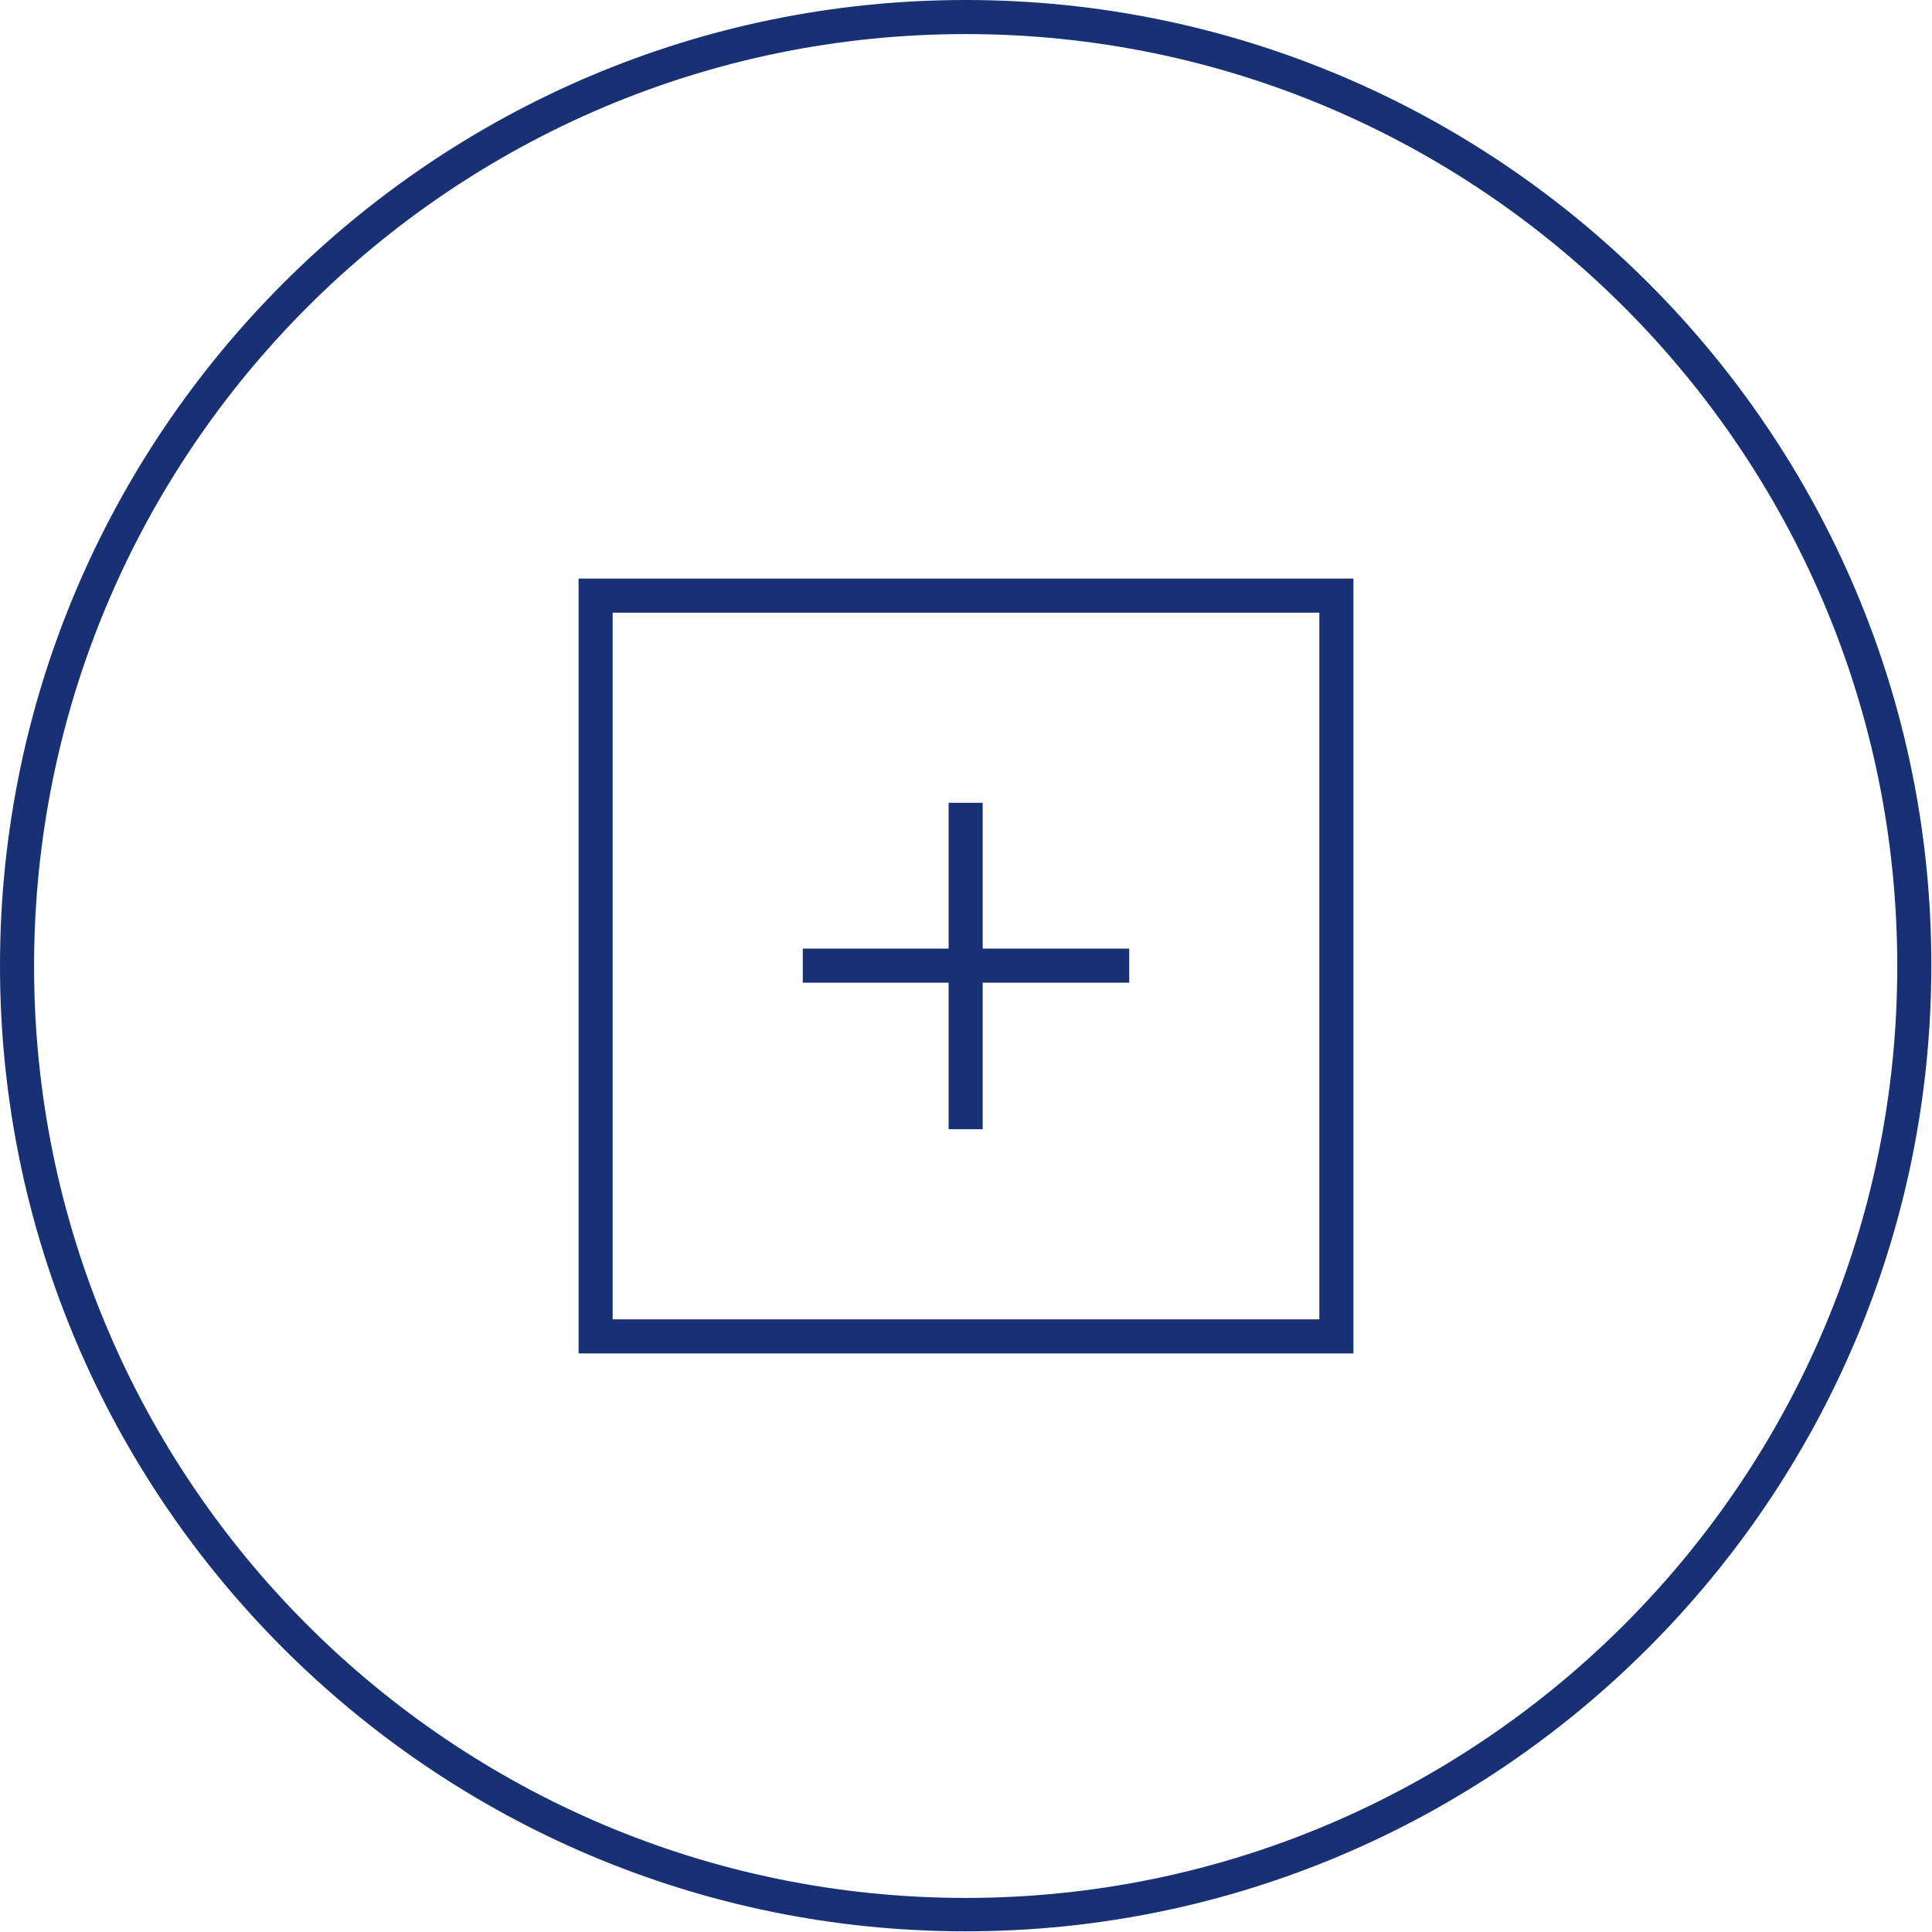
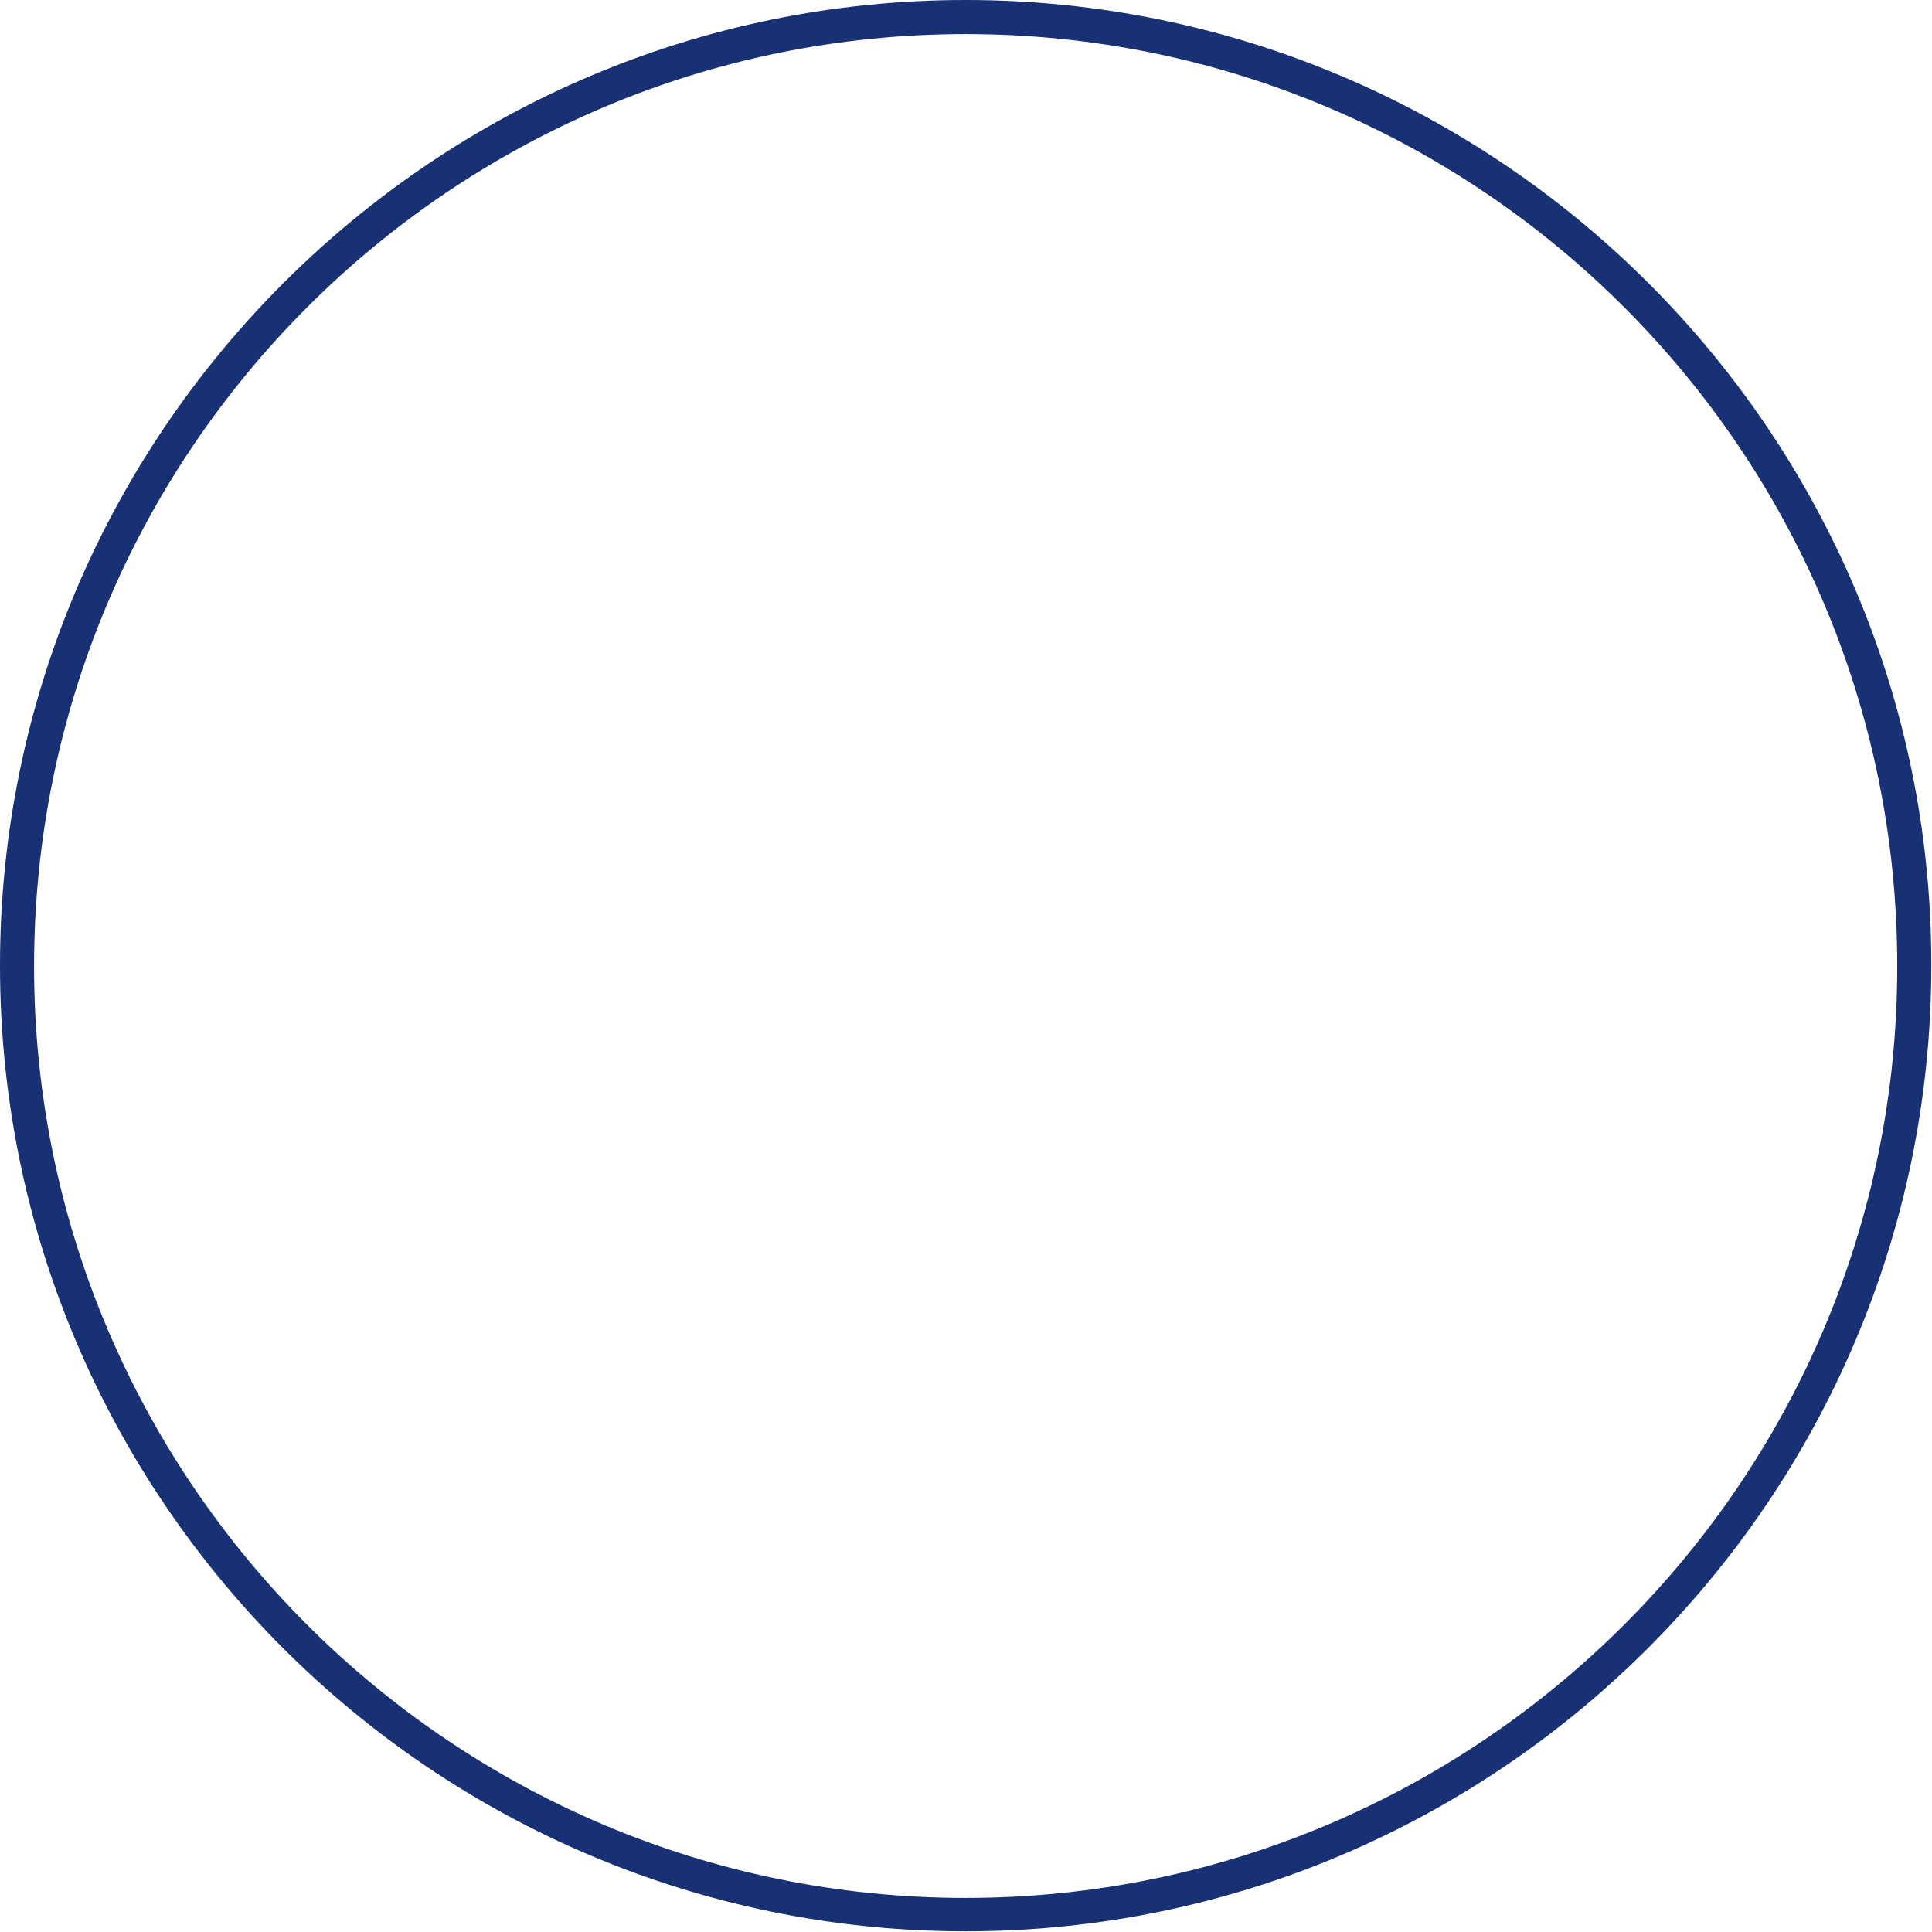
<svg xmlns="http://www.w3.org/2000/svg" version="1.1" id="_x31_" x="0px" y="0px" viewBox="0 0 28.35 28.35" style="enable-background:new 0 0 28.35 28.35;" xml:space="preserve">
  <style type="text/css">
	.st0{fill:#FFFFFF;}
	.st1{fill:#183074;}
	.st2{fill:#4C7153;}
	.st3{fill:#C1262A;}
	.st4{fill:#F1D263;}
	.st5{fill:#D7DEE0;}
	.st6{fill:none;stroke:#183074;stroke-width:0.5;stroke-miterlimit:10;}
	.st7{fill:#1D1D1B;}
	.st8{fill:#090400;}
	.st9{fill:none;stroke:#183074;stroke-width:0.5;stroke-miterlimit:10;stroke-dasharray:6,4,8,4;}
	.st10{fill-rule:evenodd;clip-rule:evenodd;fill:none;stroke:#183074;stroke-miterlimit:10;}
	.st11{fill:none;stroke:#FFFFFF;stroke-width:0.5;stroke-miterlimit:10;}
	.st12{fill:none;stroke:#183074;stroke-width:0.603;stroke-miterlimit:10;}
	.st13{fill:none;stroke:#183074;stroke-width:0.472;stroke-miterlimit:10;}
	.st14{fill:#183074;stroke:#183074;stroke-width:0.5;stroke-miterlimit:10;}
</style>
-   <path class="st1" d="M8.49,19.86h11.37V8.49H8.49V19.86z M8.99,8.99h10.37v10.37H8.99V8.99z" />
  <path class="st1" d="M14.17,0C6.36,0,0,6.36,0,14.17c0,7.82,6.36,14.17,14.17,14.17s14.17-6.36,14.17-14.17  C28.35,6.36,21.99,0,14.17,0z M14.17,27.85c-7.54,0-13.67-6.13-13.67-13.67C0.5,6.63,6.63,0.5,14.17,0.5s13.67,6.13,13.67,13.67  C27.85,21.71,21.71,27.85,14.17,27.85z" />
-   <polygon class="st1" points="14.42,11.78 13.92,11.78 13.92,13.92 11.78,13.92 11.78,14.42 13.92,14.42 13.92,16.57 14.42,16.57   14.42,14.42 16.57,14.42 16.57,13.92 14.42,13.92 " />
</svg>